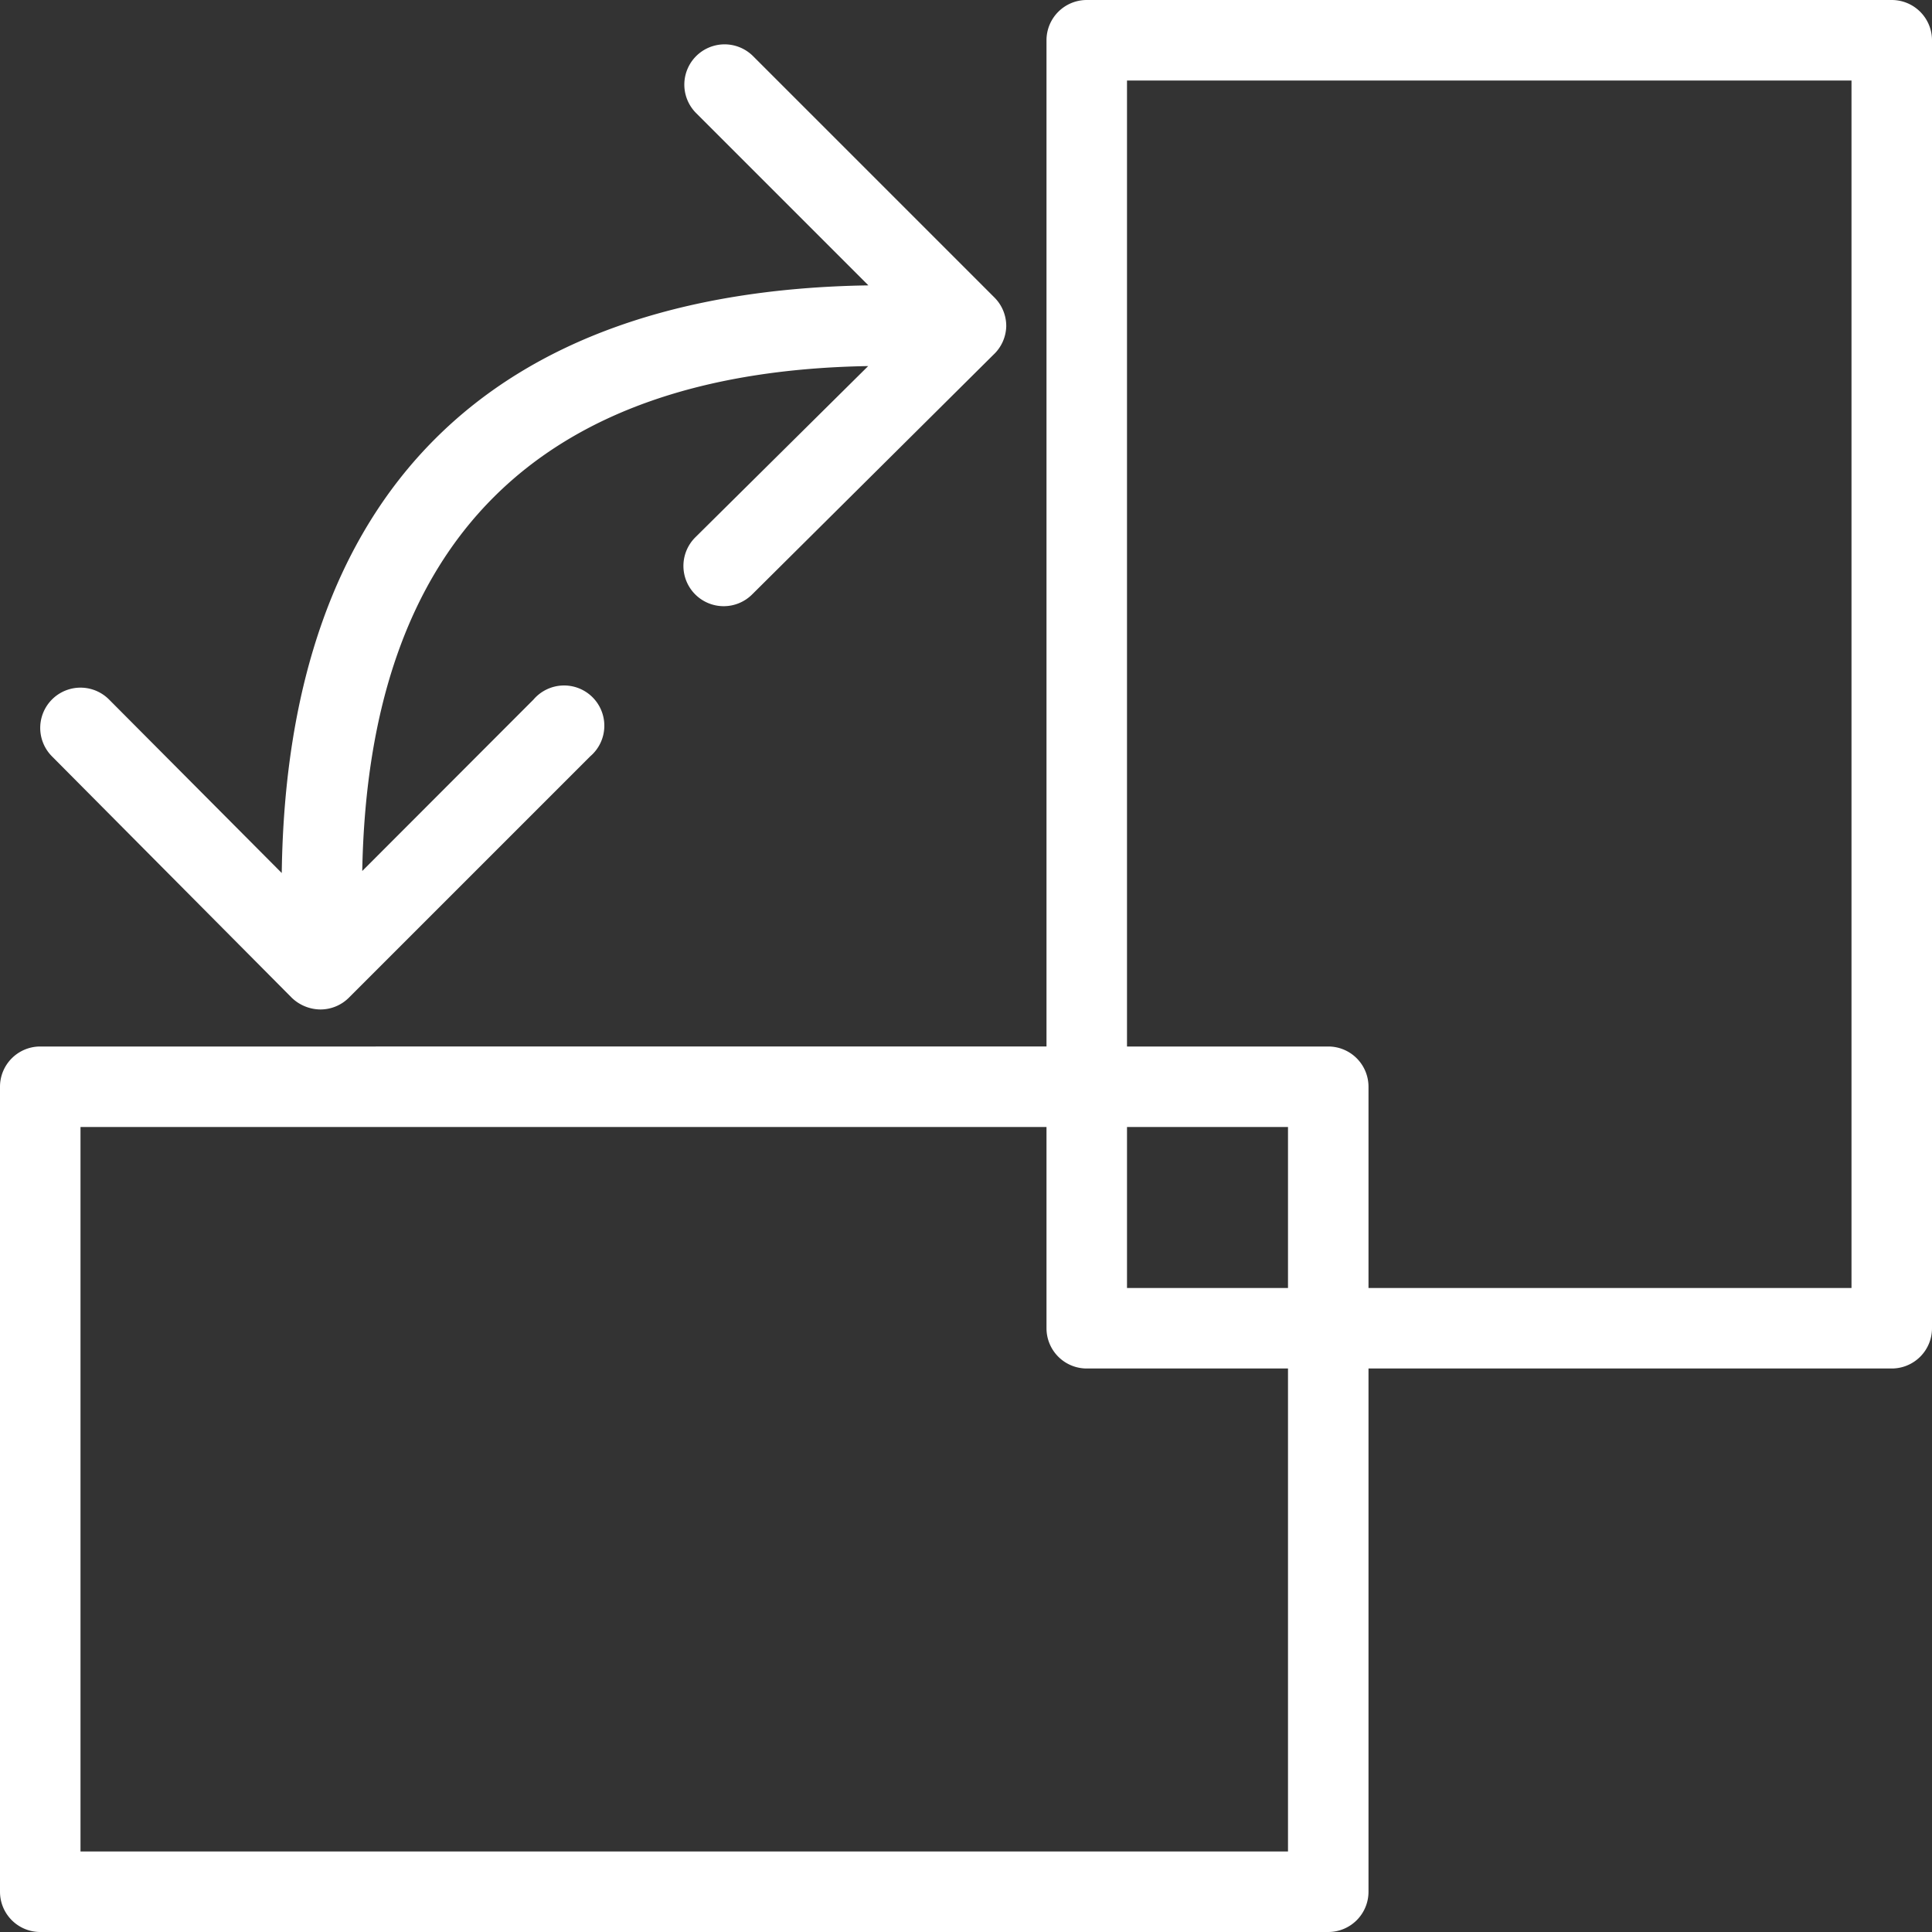
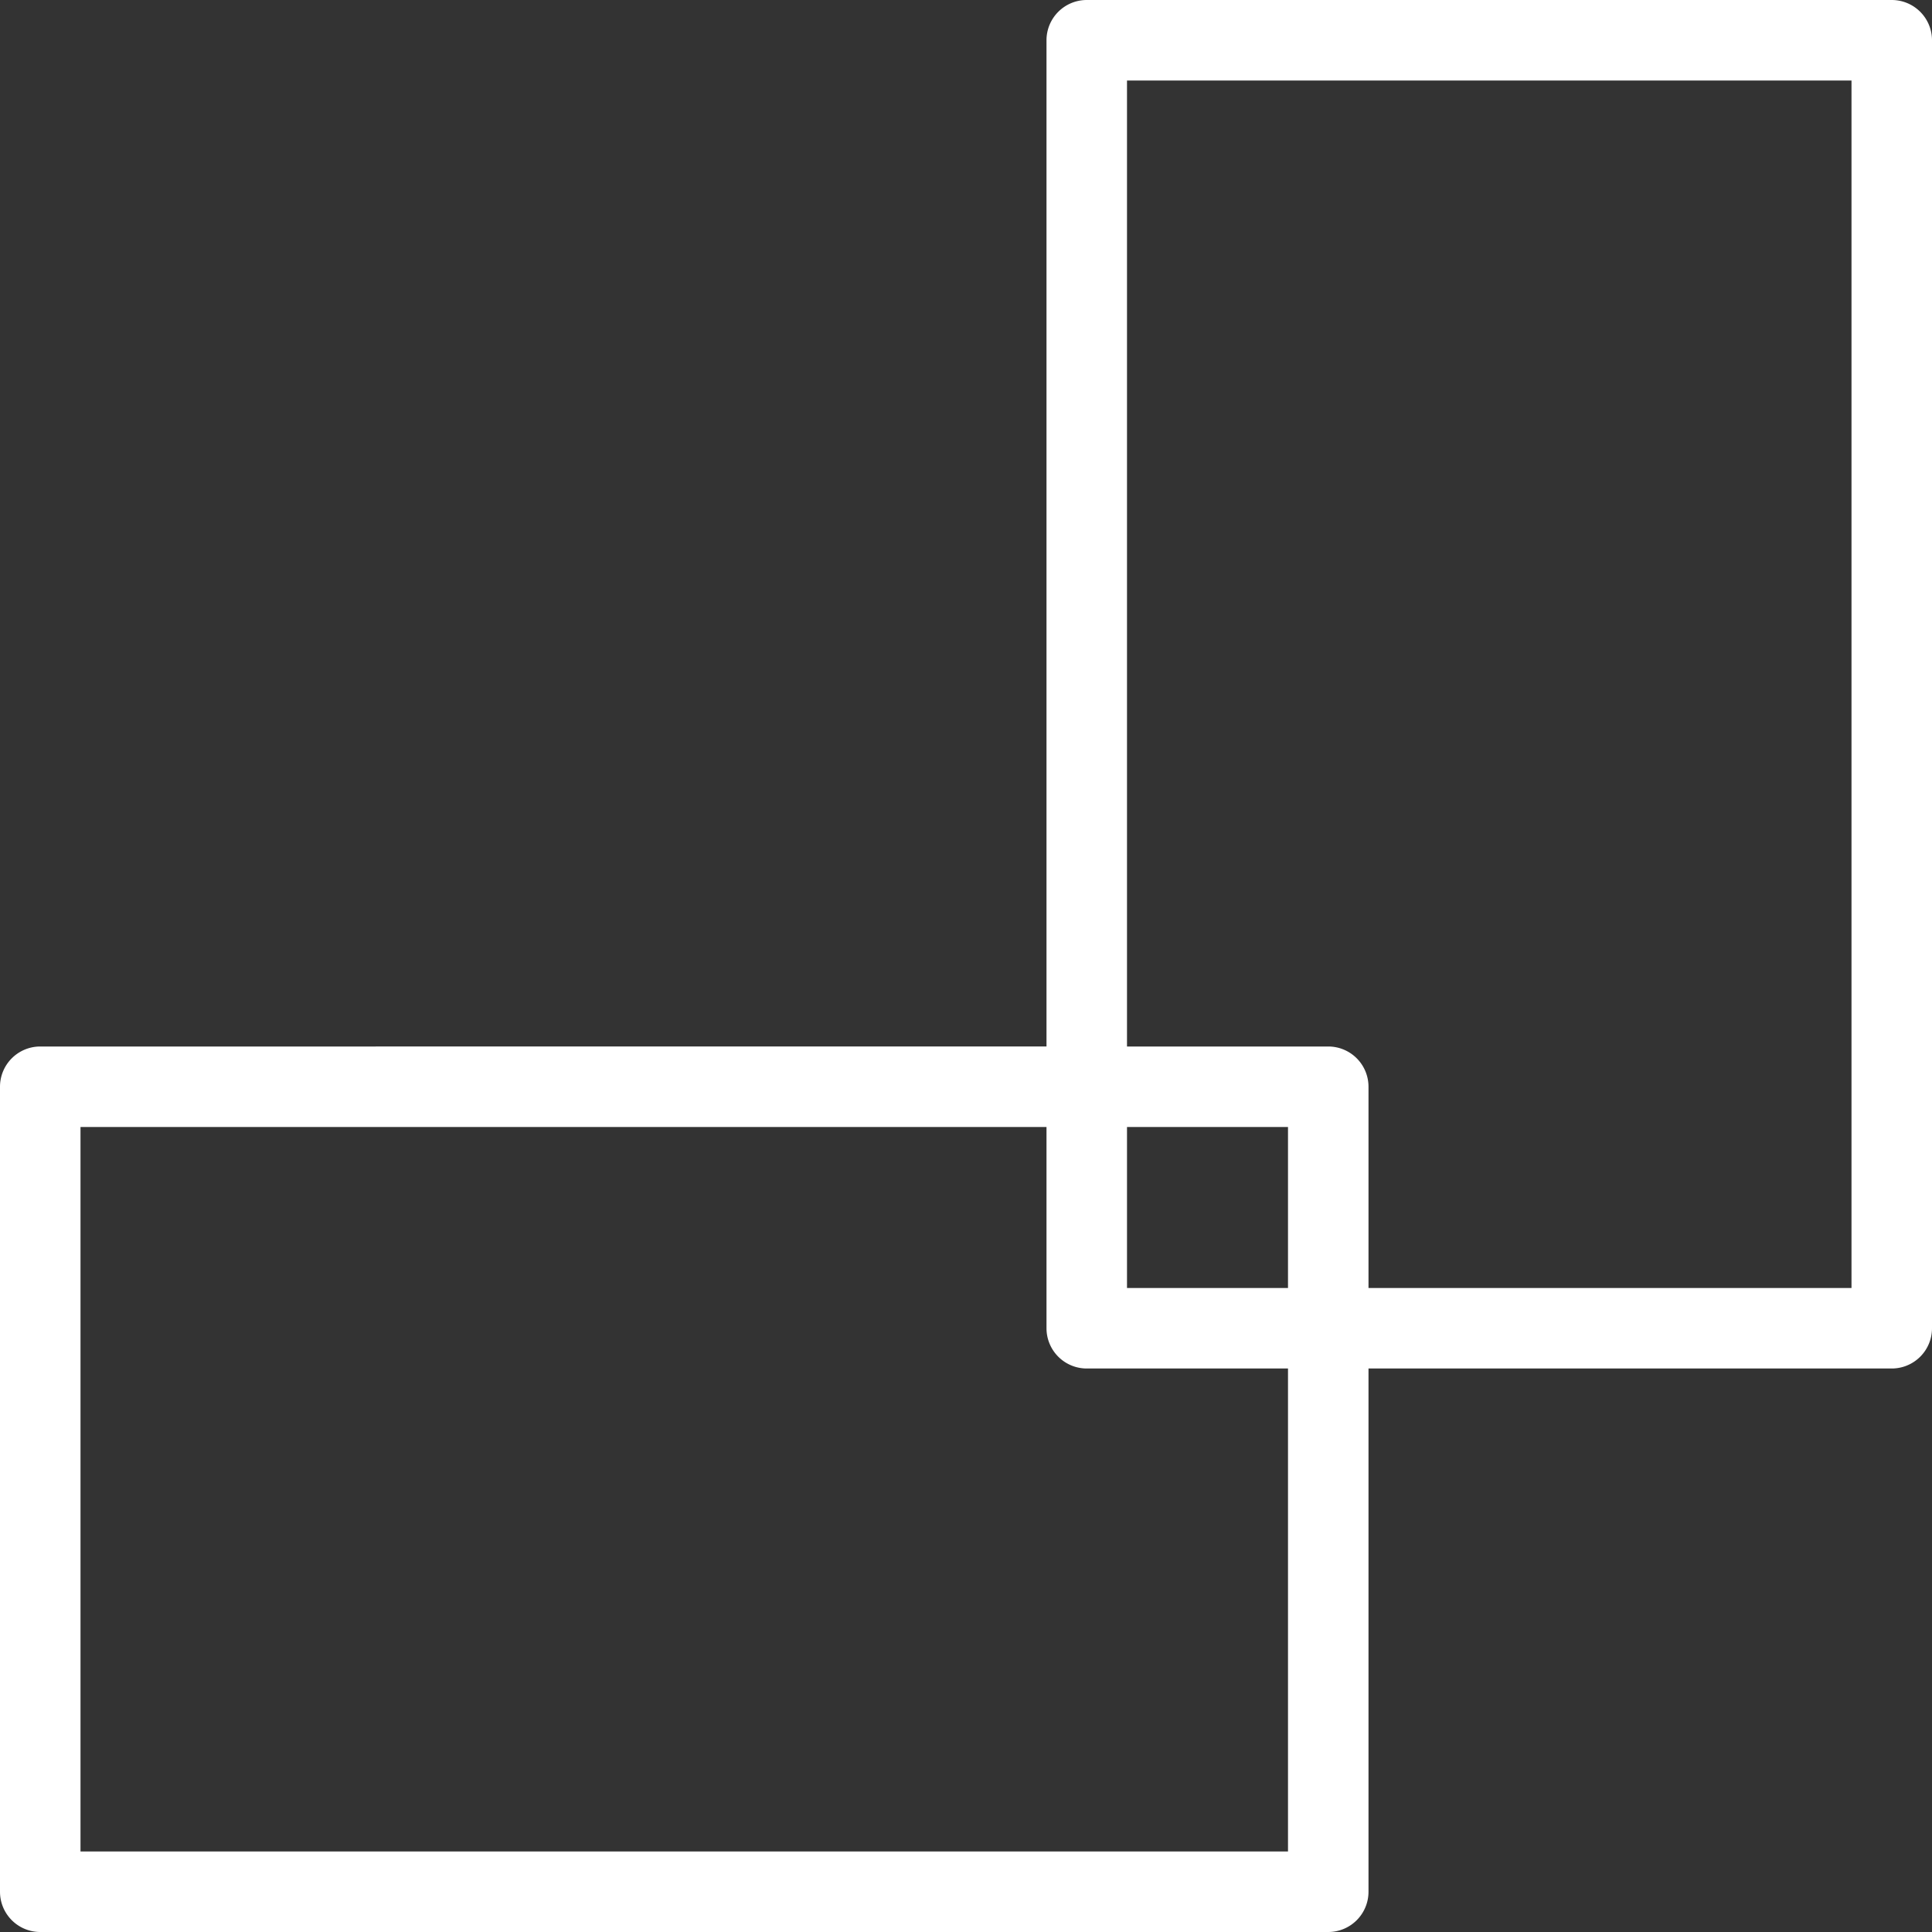
<svg xmlns="http://www.w3.org/2000/svg" id="Layer_1" data-name="Layer 1" viewBox="0 0 96 96">
  <rect x="0" y="0" width="96" height="96" fill="#333333" stroke="none" />
  <defs>
    <style>.cls-1{fill:#fff}</style>
  </defs>
  <path d="M52 2v50H2a2 2 0 0 0-2 2v40a2 2 0 0 0 2 2h64a2 2 0 0 0 2-2V68h26a2 2 0 0 0 2-2V2a2 2 0 0 0-2-2H54a2 2 0 0 0-2 2zm12 90H4V56h48v10a2 2 0 0 0 2 2h10zm-8-36h8v8h-8zM92 4v60H68V54a2 2 0 0 0-2-2H56V4z" class="cls-1" />
-   <path d="M29.33 37.58a2 2 0 1 0-2.82-2.82L18 43.28c.3-16.37 8.75-24.81 25.14-25.09l-8.59 8.51a2 2 0 1 0 2.82 2.84l12-11.92a2 2 0 0 0 .63-1.41 2 2 0 0 0-.58-1.42l-12-12a2 2 0 0 0-2.83 2.83l8.56 8.56c-18.85.29-28.9 10.37-29.15 29.2l-8.58-8.62a2 2 0 0 0-2.84 2.82l11.92 12a2.08 2.08 0 0 0 1.42.58 2 2 0 0 0 1.41-.58z" class="cls-1" />
</svg>